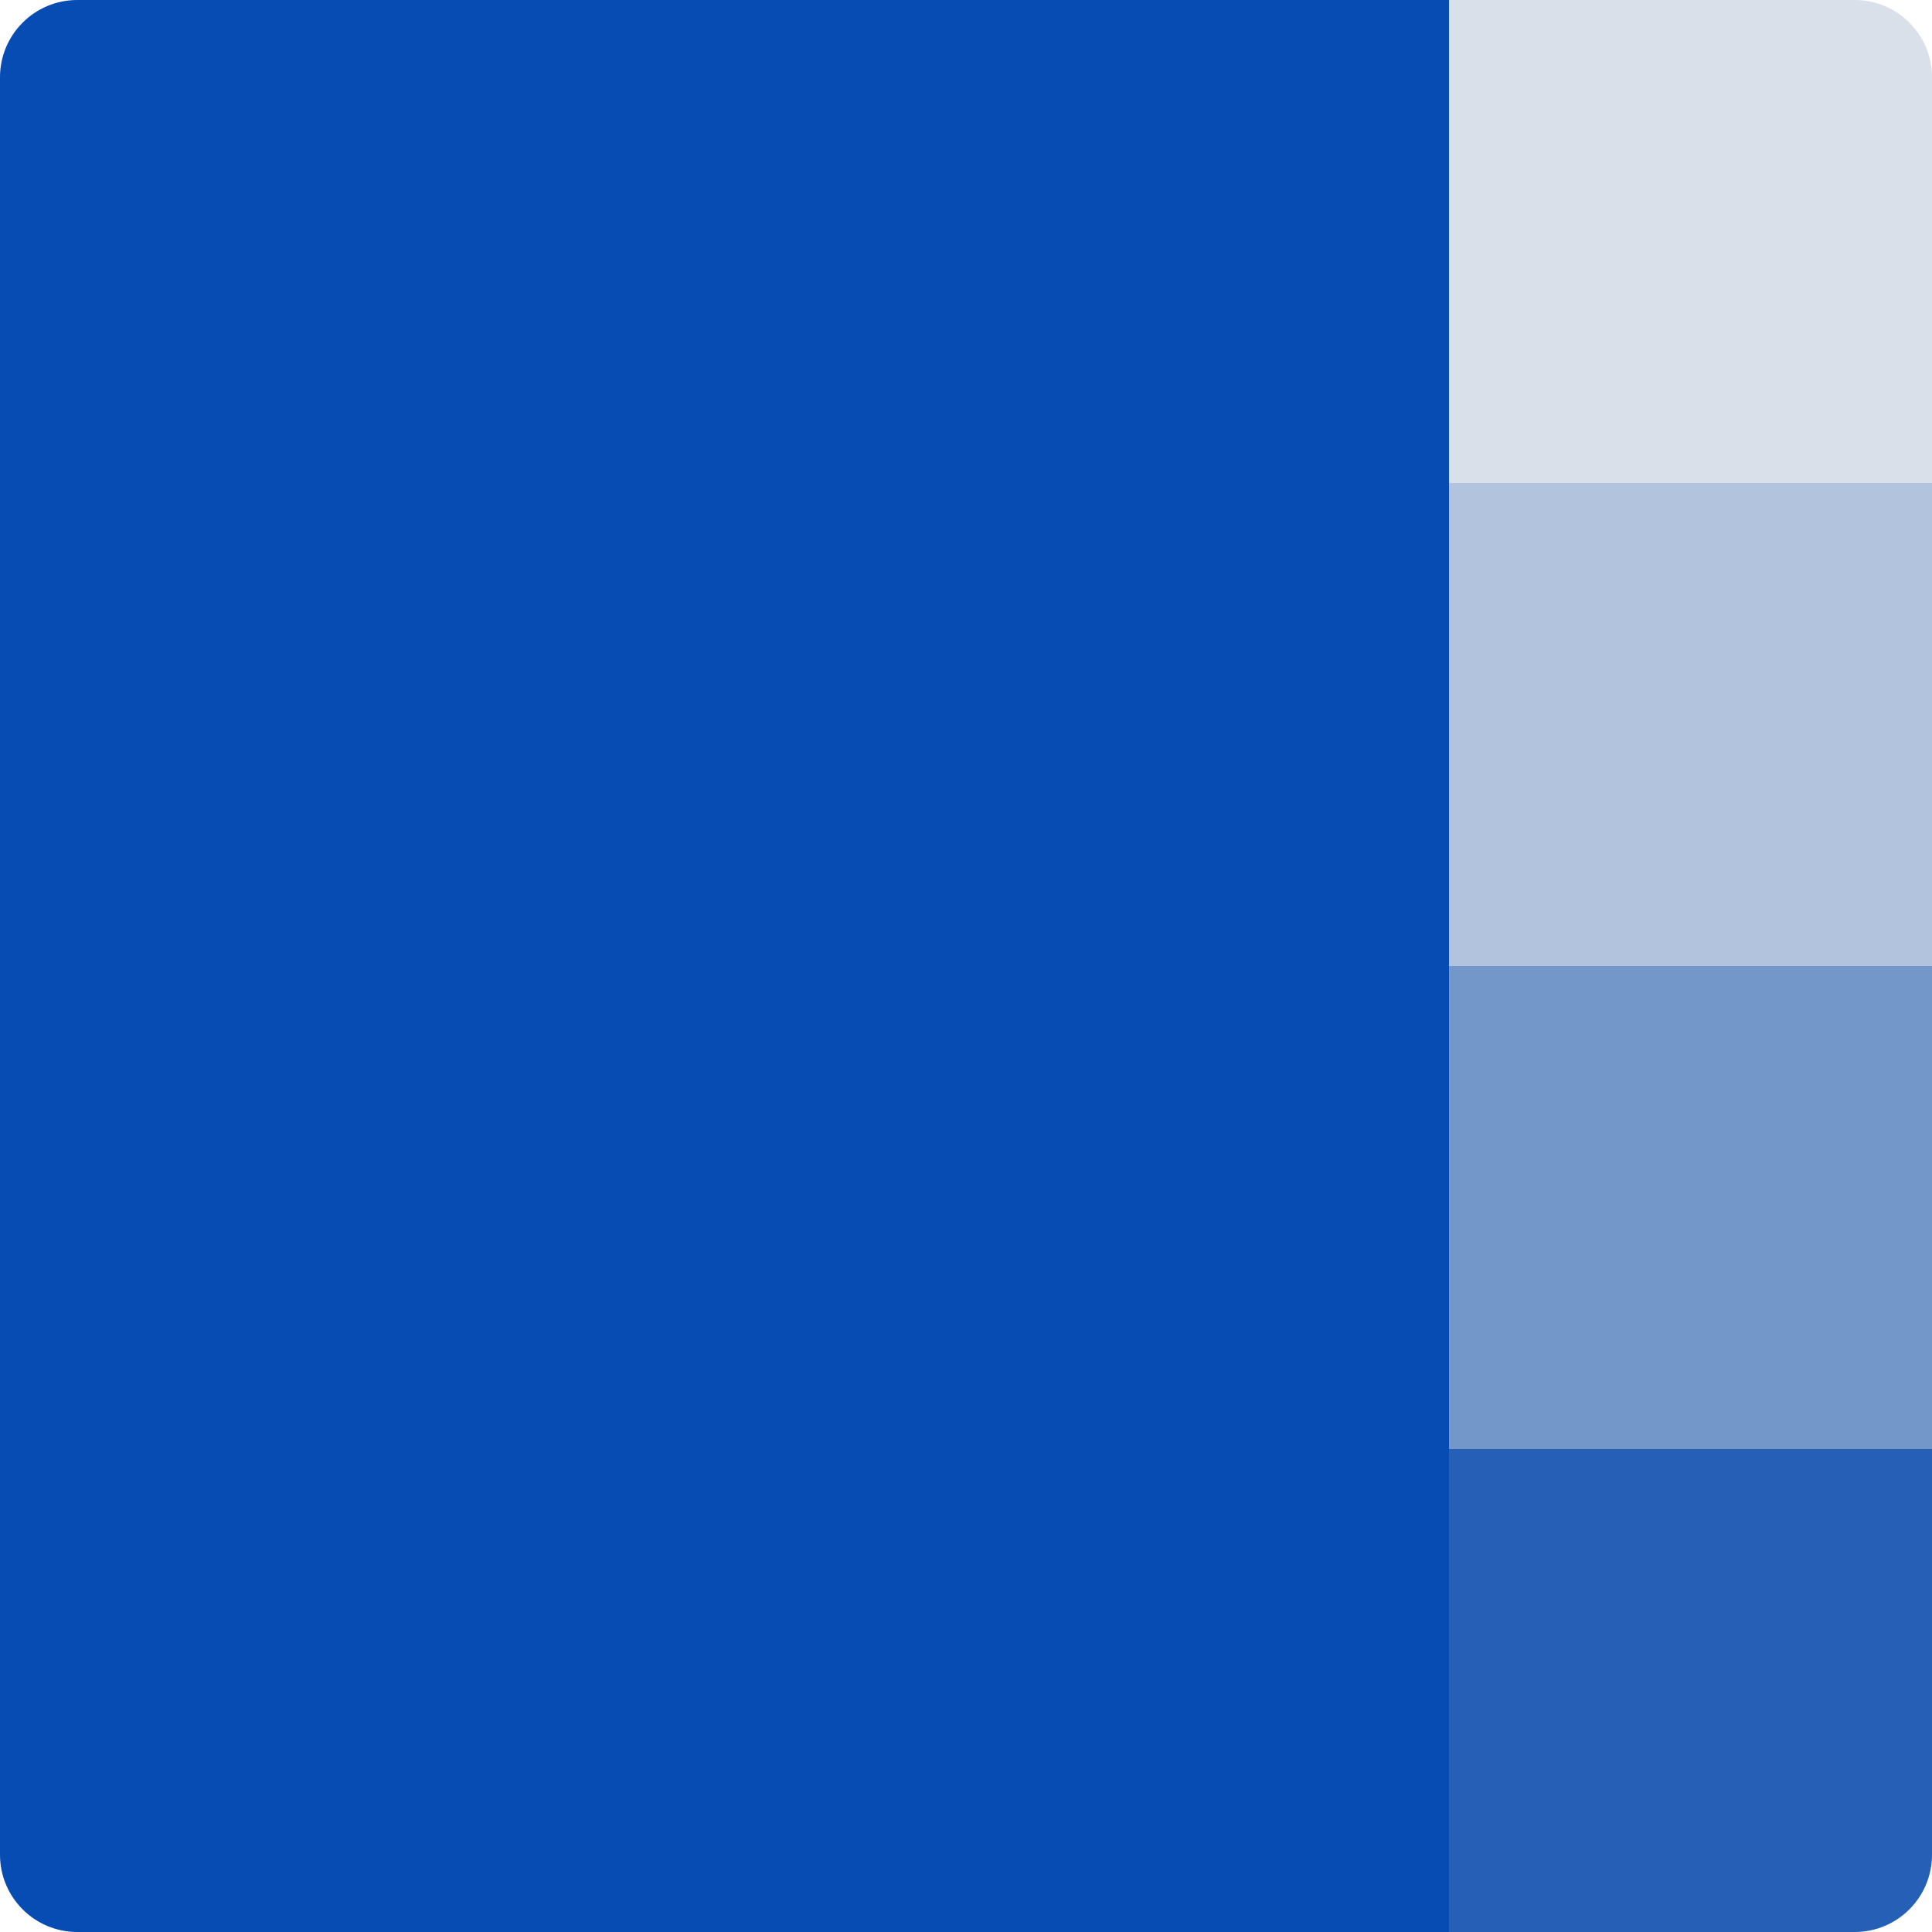
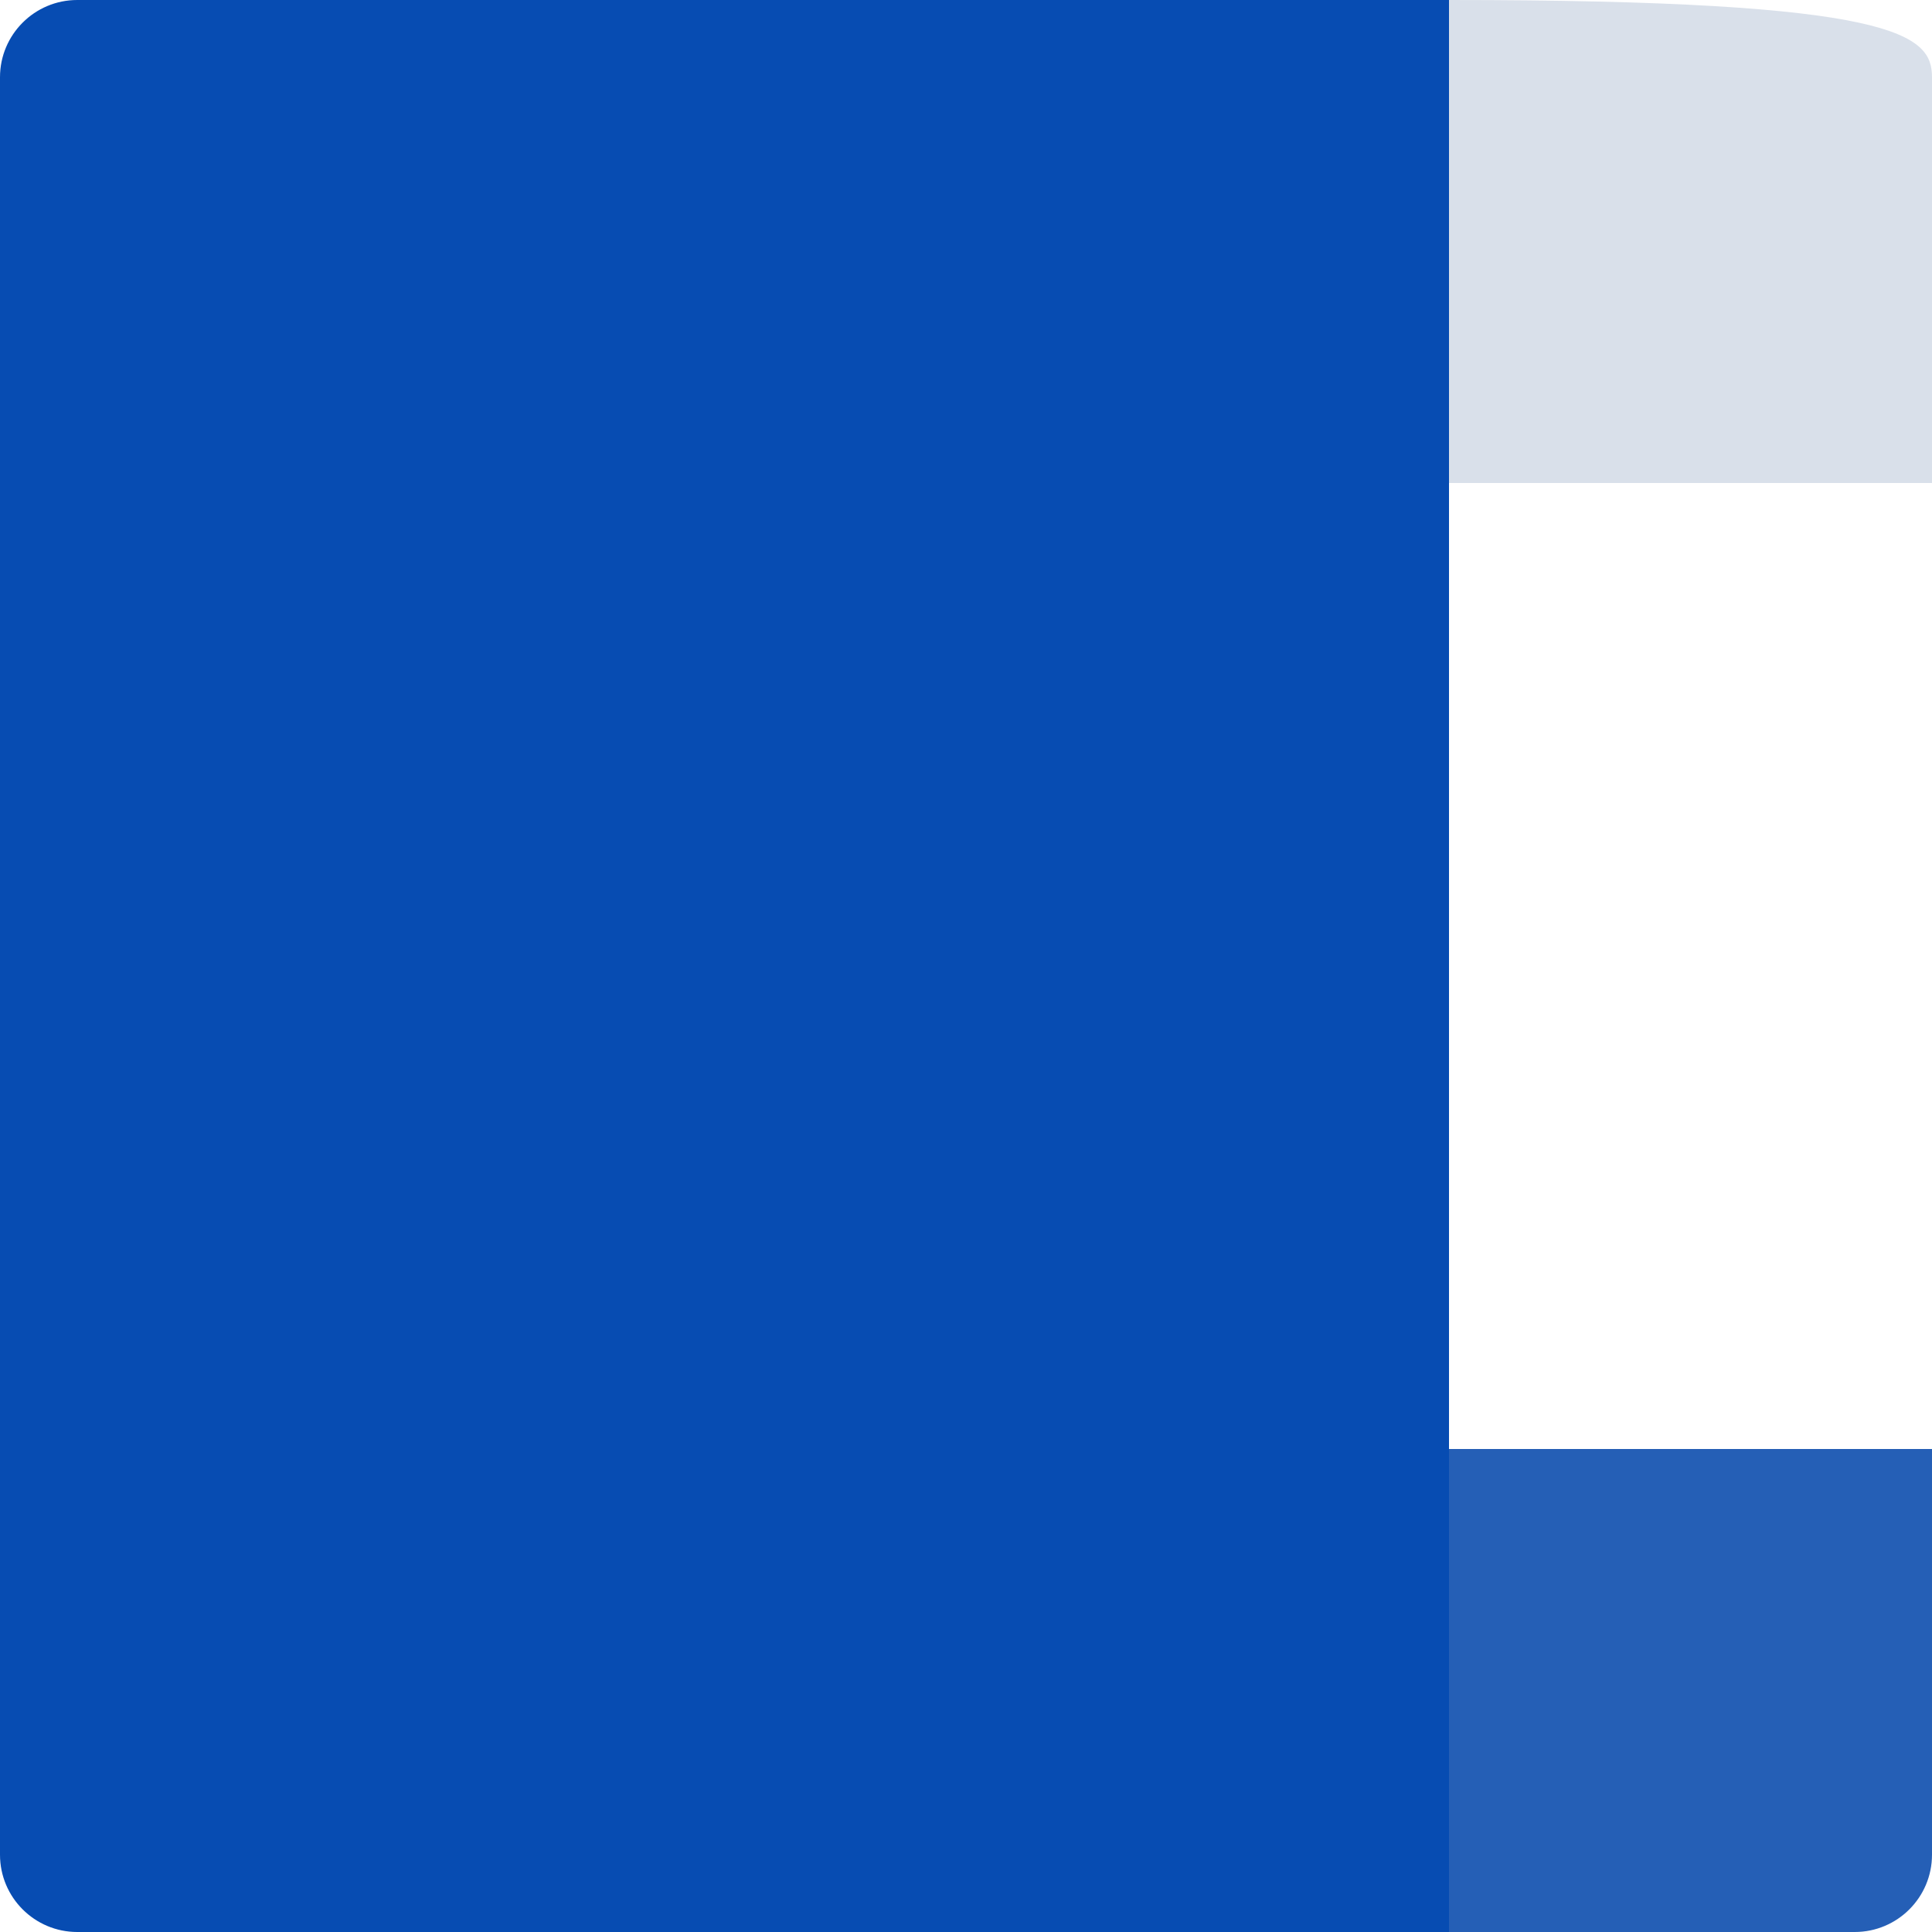
<svg xmlns="http://www.w3.org/2000/svg" width="100px" height="100px" viewBox="0 0 100 100" version="1.1">
  <title>Paint Swatch / Blue</title>
  <g id="Paint-Swatch-/-Blue" stroke="none" stroke-width="1" fill="none" fill-rule="evenodd">
    <path d="M4,0 L75,0 L75,0 L75,100 L4,100 C1.791,100 2.705415e-16,98.209 0,96 L0,4 C-2.705415e-16,1.791 1.791,4.05812251e-16 4,0 Z" id="Rectangle" fill="#074CB2" />
-     <path d="M75,0 L96,0 C98.209,-4.05812251e-16 100,1.791 100,4 L100,25 L100,25 L75,25 L75,0 Z" id="Rectangle" fill="#D9E0EA" />
-     <rect id="Rectangle" fill="#B2C3DD" x="75" y="25" width="25" height="25" />
-     <rect id="Rectangle" fill="#7497CA" x="75" y="50" width="25" height="25" />
+     <path d="M75,0 C98.209,-4.05812251e-16 100,1.791 100,4 L100,25 L100,25 L75,25 L75,0 Z" id="Rectangle" fill="#D9E0EA" />
    <path d="M75,75 L100,75 L100,96 C100,98.209 98.209,100 96,100 L75,100 L75,100 L75,75 Z" id="Rectangle" fill="#255FB6" />
  </g>
</svg>